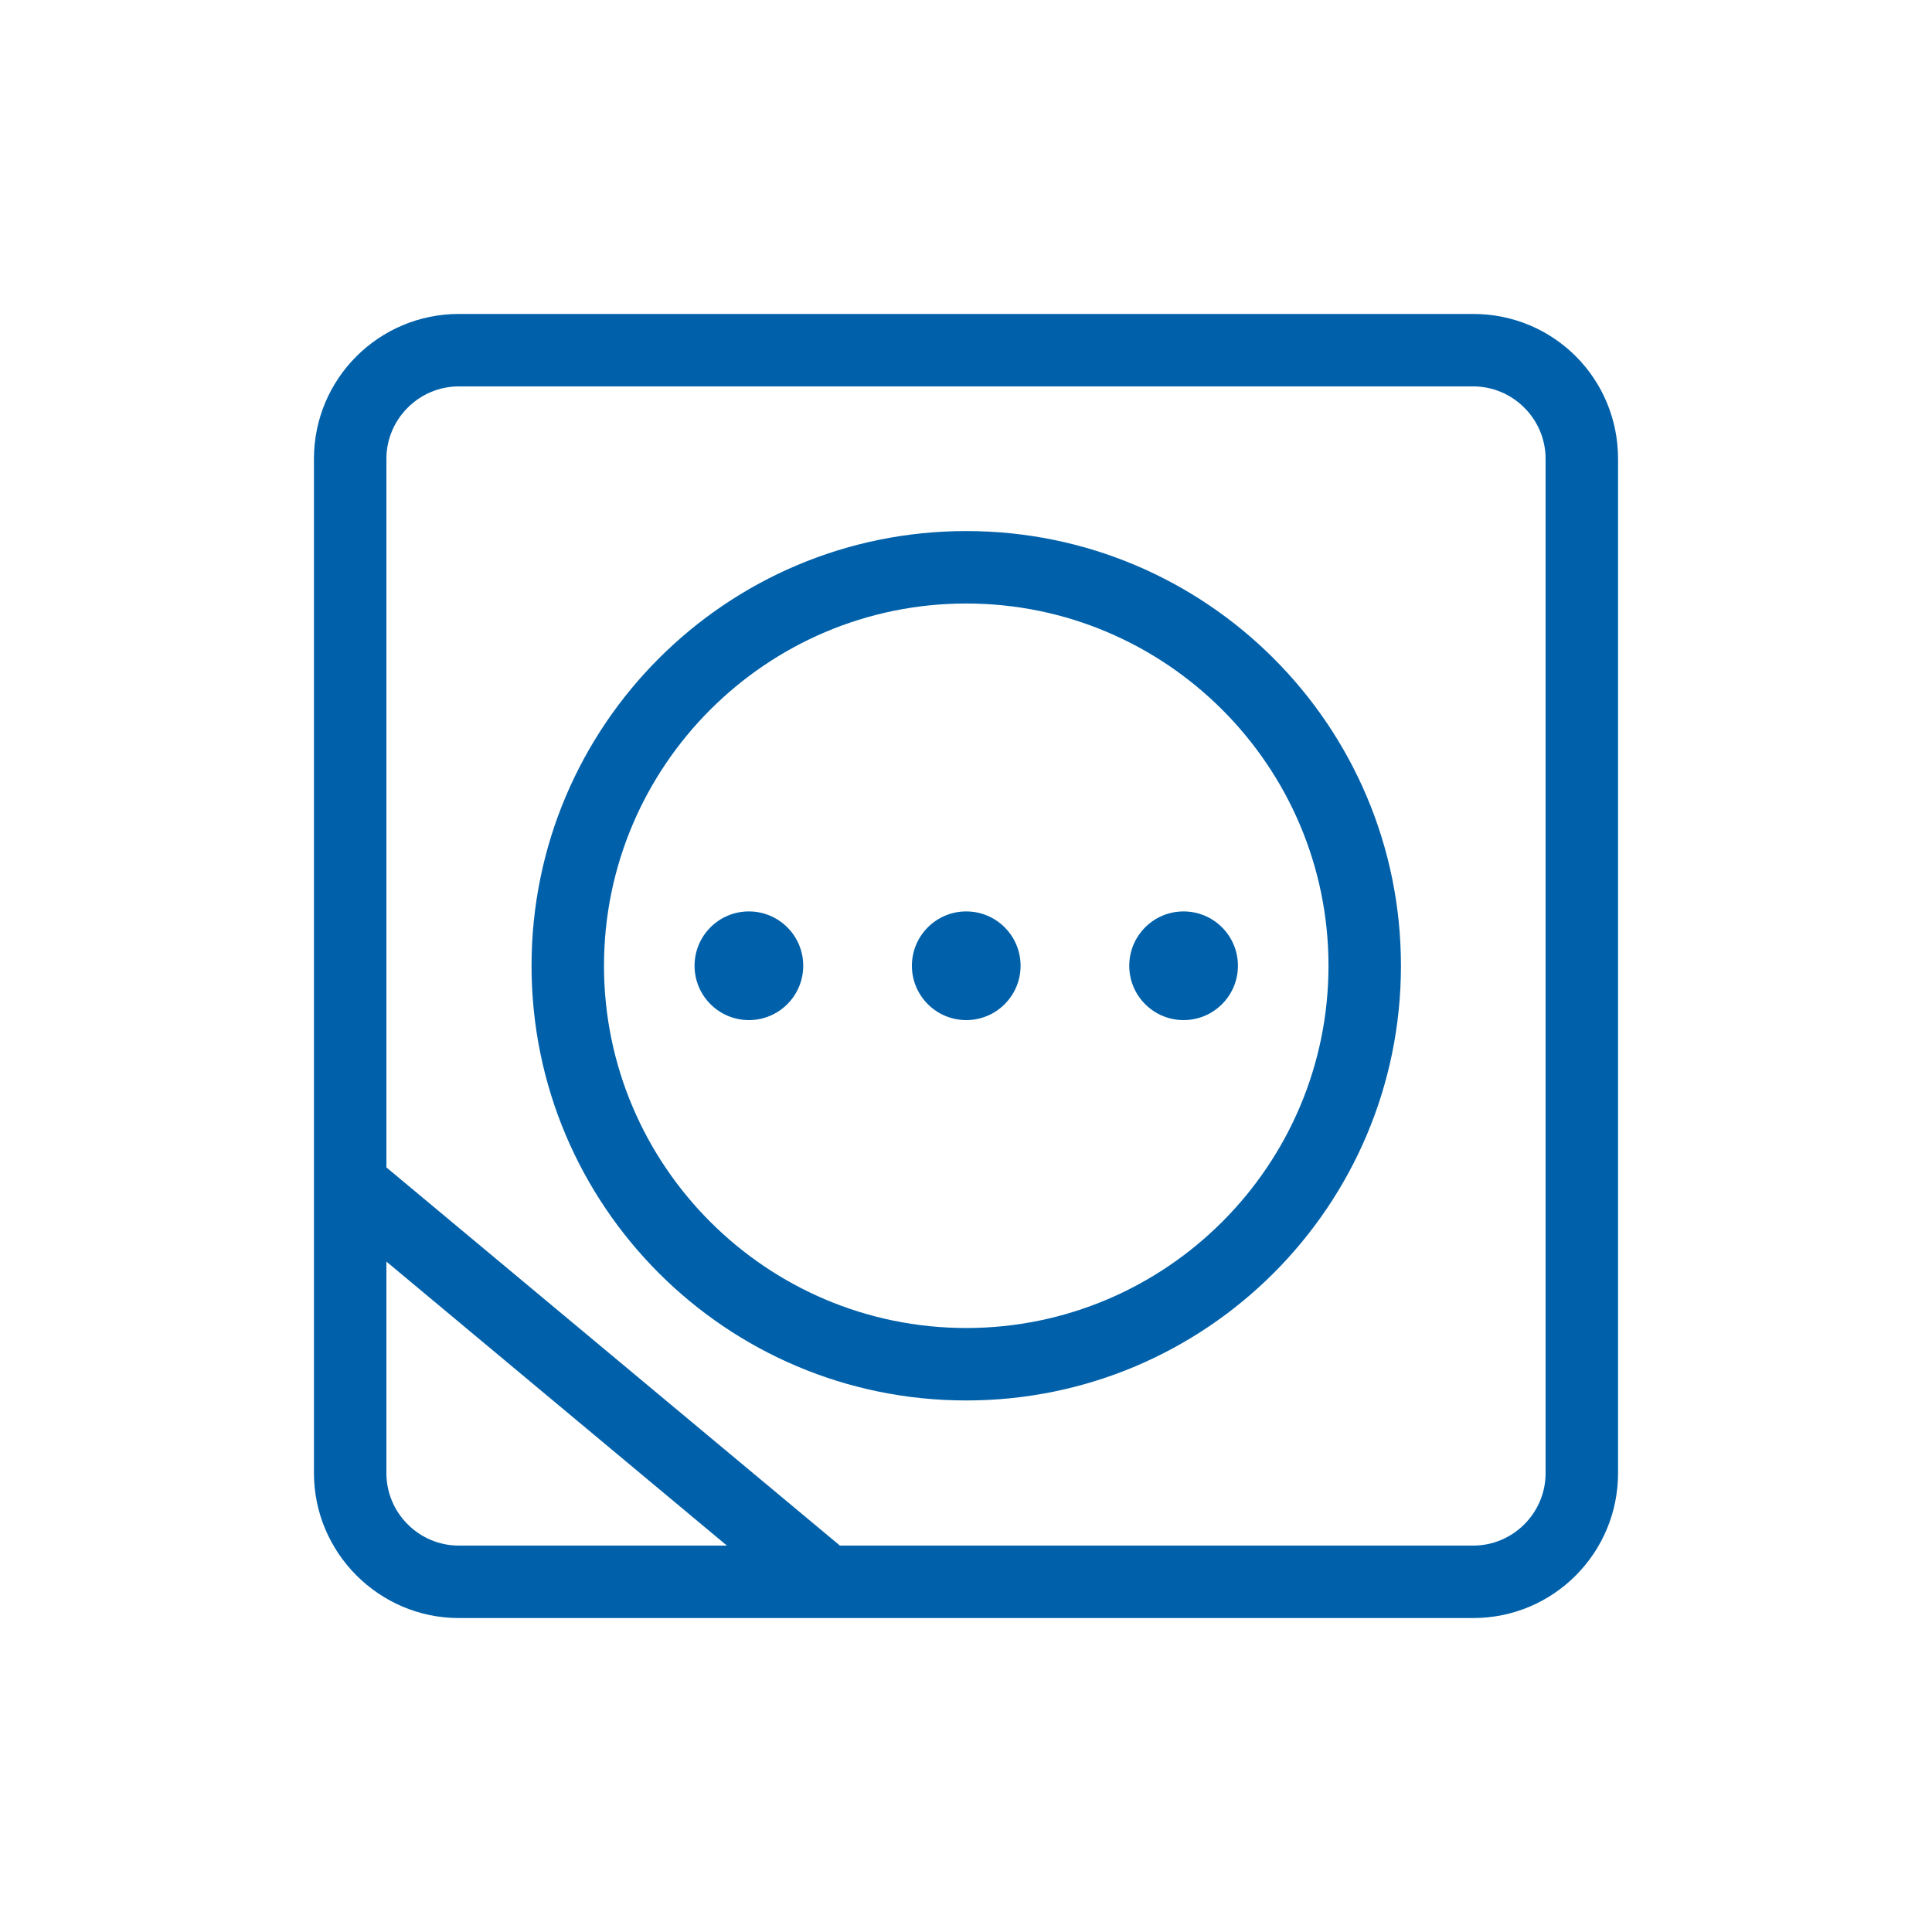
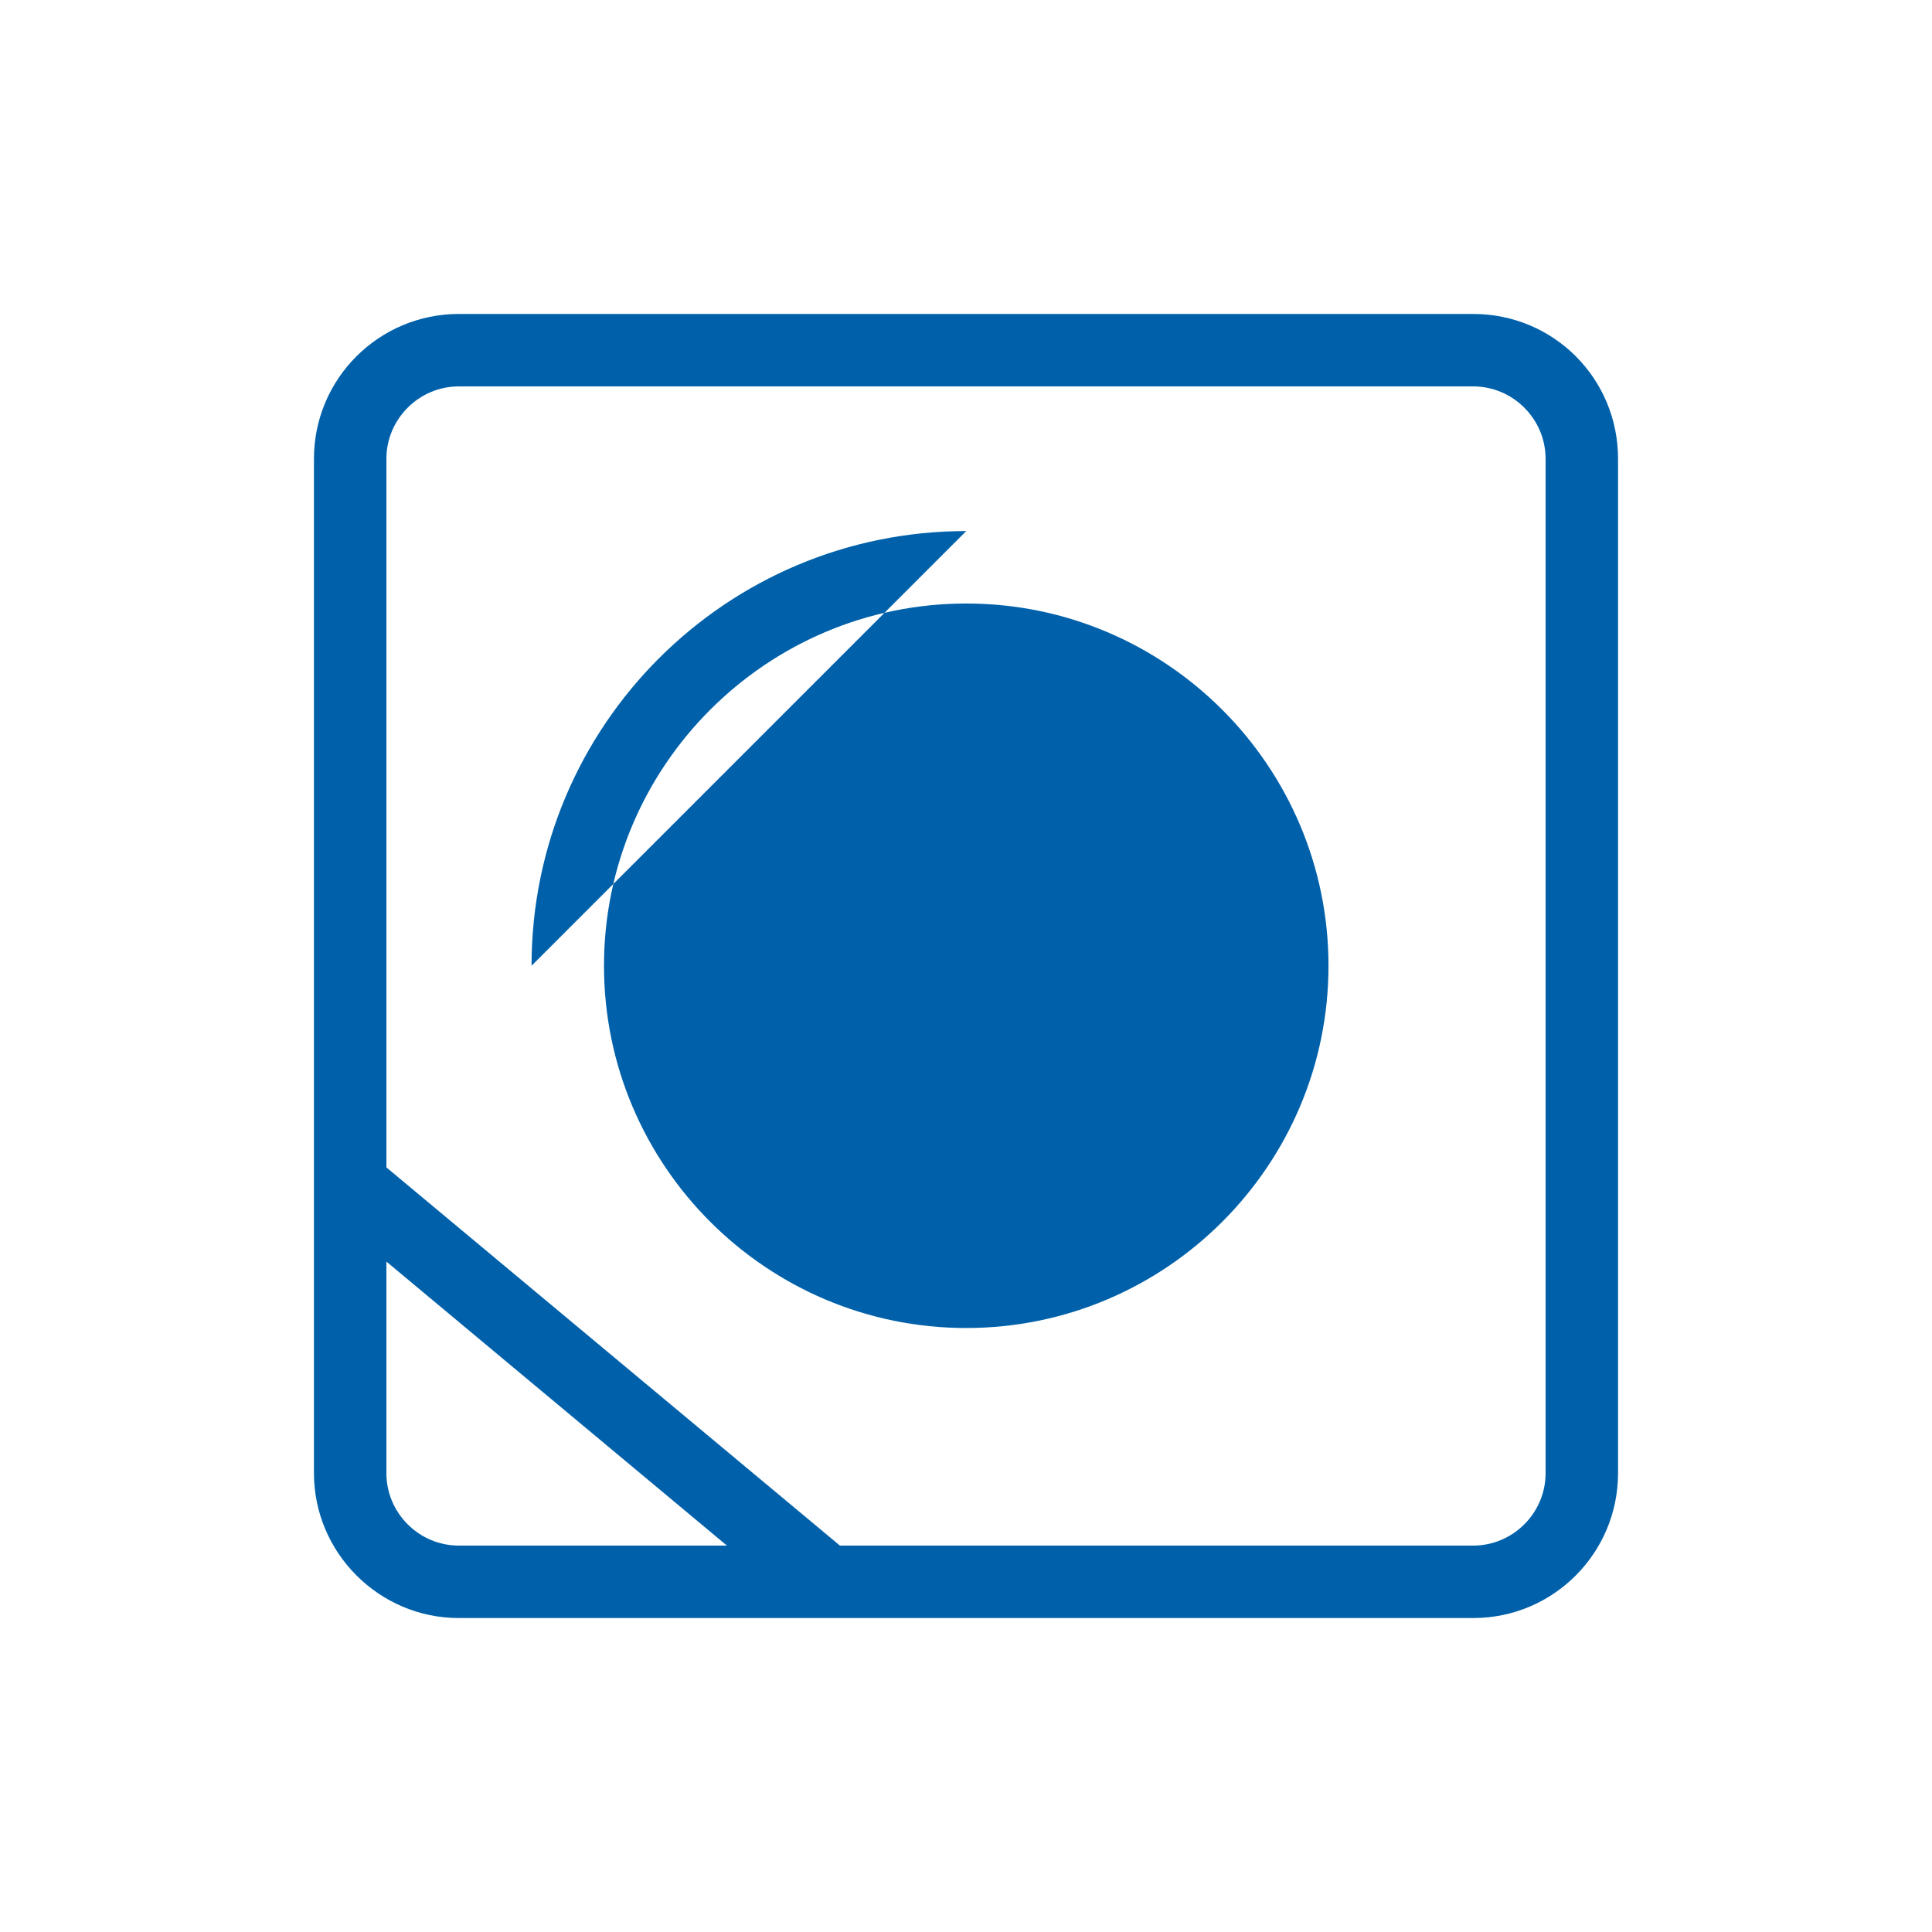
<svg xmlns="http://www.w3.org/2000/svg" id="Layer_1" viewBox="0 0 80 80">
  <defs>
    <style>.cls-1{fill:#0061aa;}</style>
  </defs>
-   <path class="cls-1" d="M40.01,24.99c8.27,0,15,6.73,15,15s-6.73,15-15,15-15-6.73-15-15,6.73-15,15-15h0Zm0-3c-9.94,0-18,8.06-18,18s8.06,18,18,18,18-8.06,18-18-8.06-18-18-18h0Z" />
+   <path class="cls-1" d="M40.01,24.99c8.27,0,15,6.73,15,15s-6.73,15-15,15-15-6.73-15-15,6.73-15,15-15h0Zm0-3c-9.94,0-18,8.06-18,18h0Z" />
  <path class="cls-1" d="M61,13H19c-3.3,0-6,2.67-6,6V61c0,3.3,2.7,6,6,6H61c3.33,0,6-2.7,6-6V19c0-3.33-2.67-6-6-6ZM19,64c-1.65,0-3-1.35-3-3v-8.76l14.1,11.76h-11.1Zm45-3c0,1.65-1.35,3-3,3h-26.22l-18.78-15.66V19c0-1.65,1.35-3,3-3H61c1.65,0,3,1.35,3,3V61Z" />
  <circle class="cls-1" cx="40.01" cy="39.99" r="2.25" />
-   <circle class="cls-1" cx="31.01" cy="39.99" r="2.25" />
  <circle class="cls-1" cx="49.01" cy="39.99" r="2.25" />
</svg>